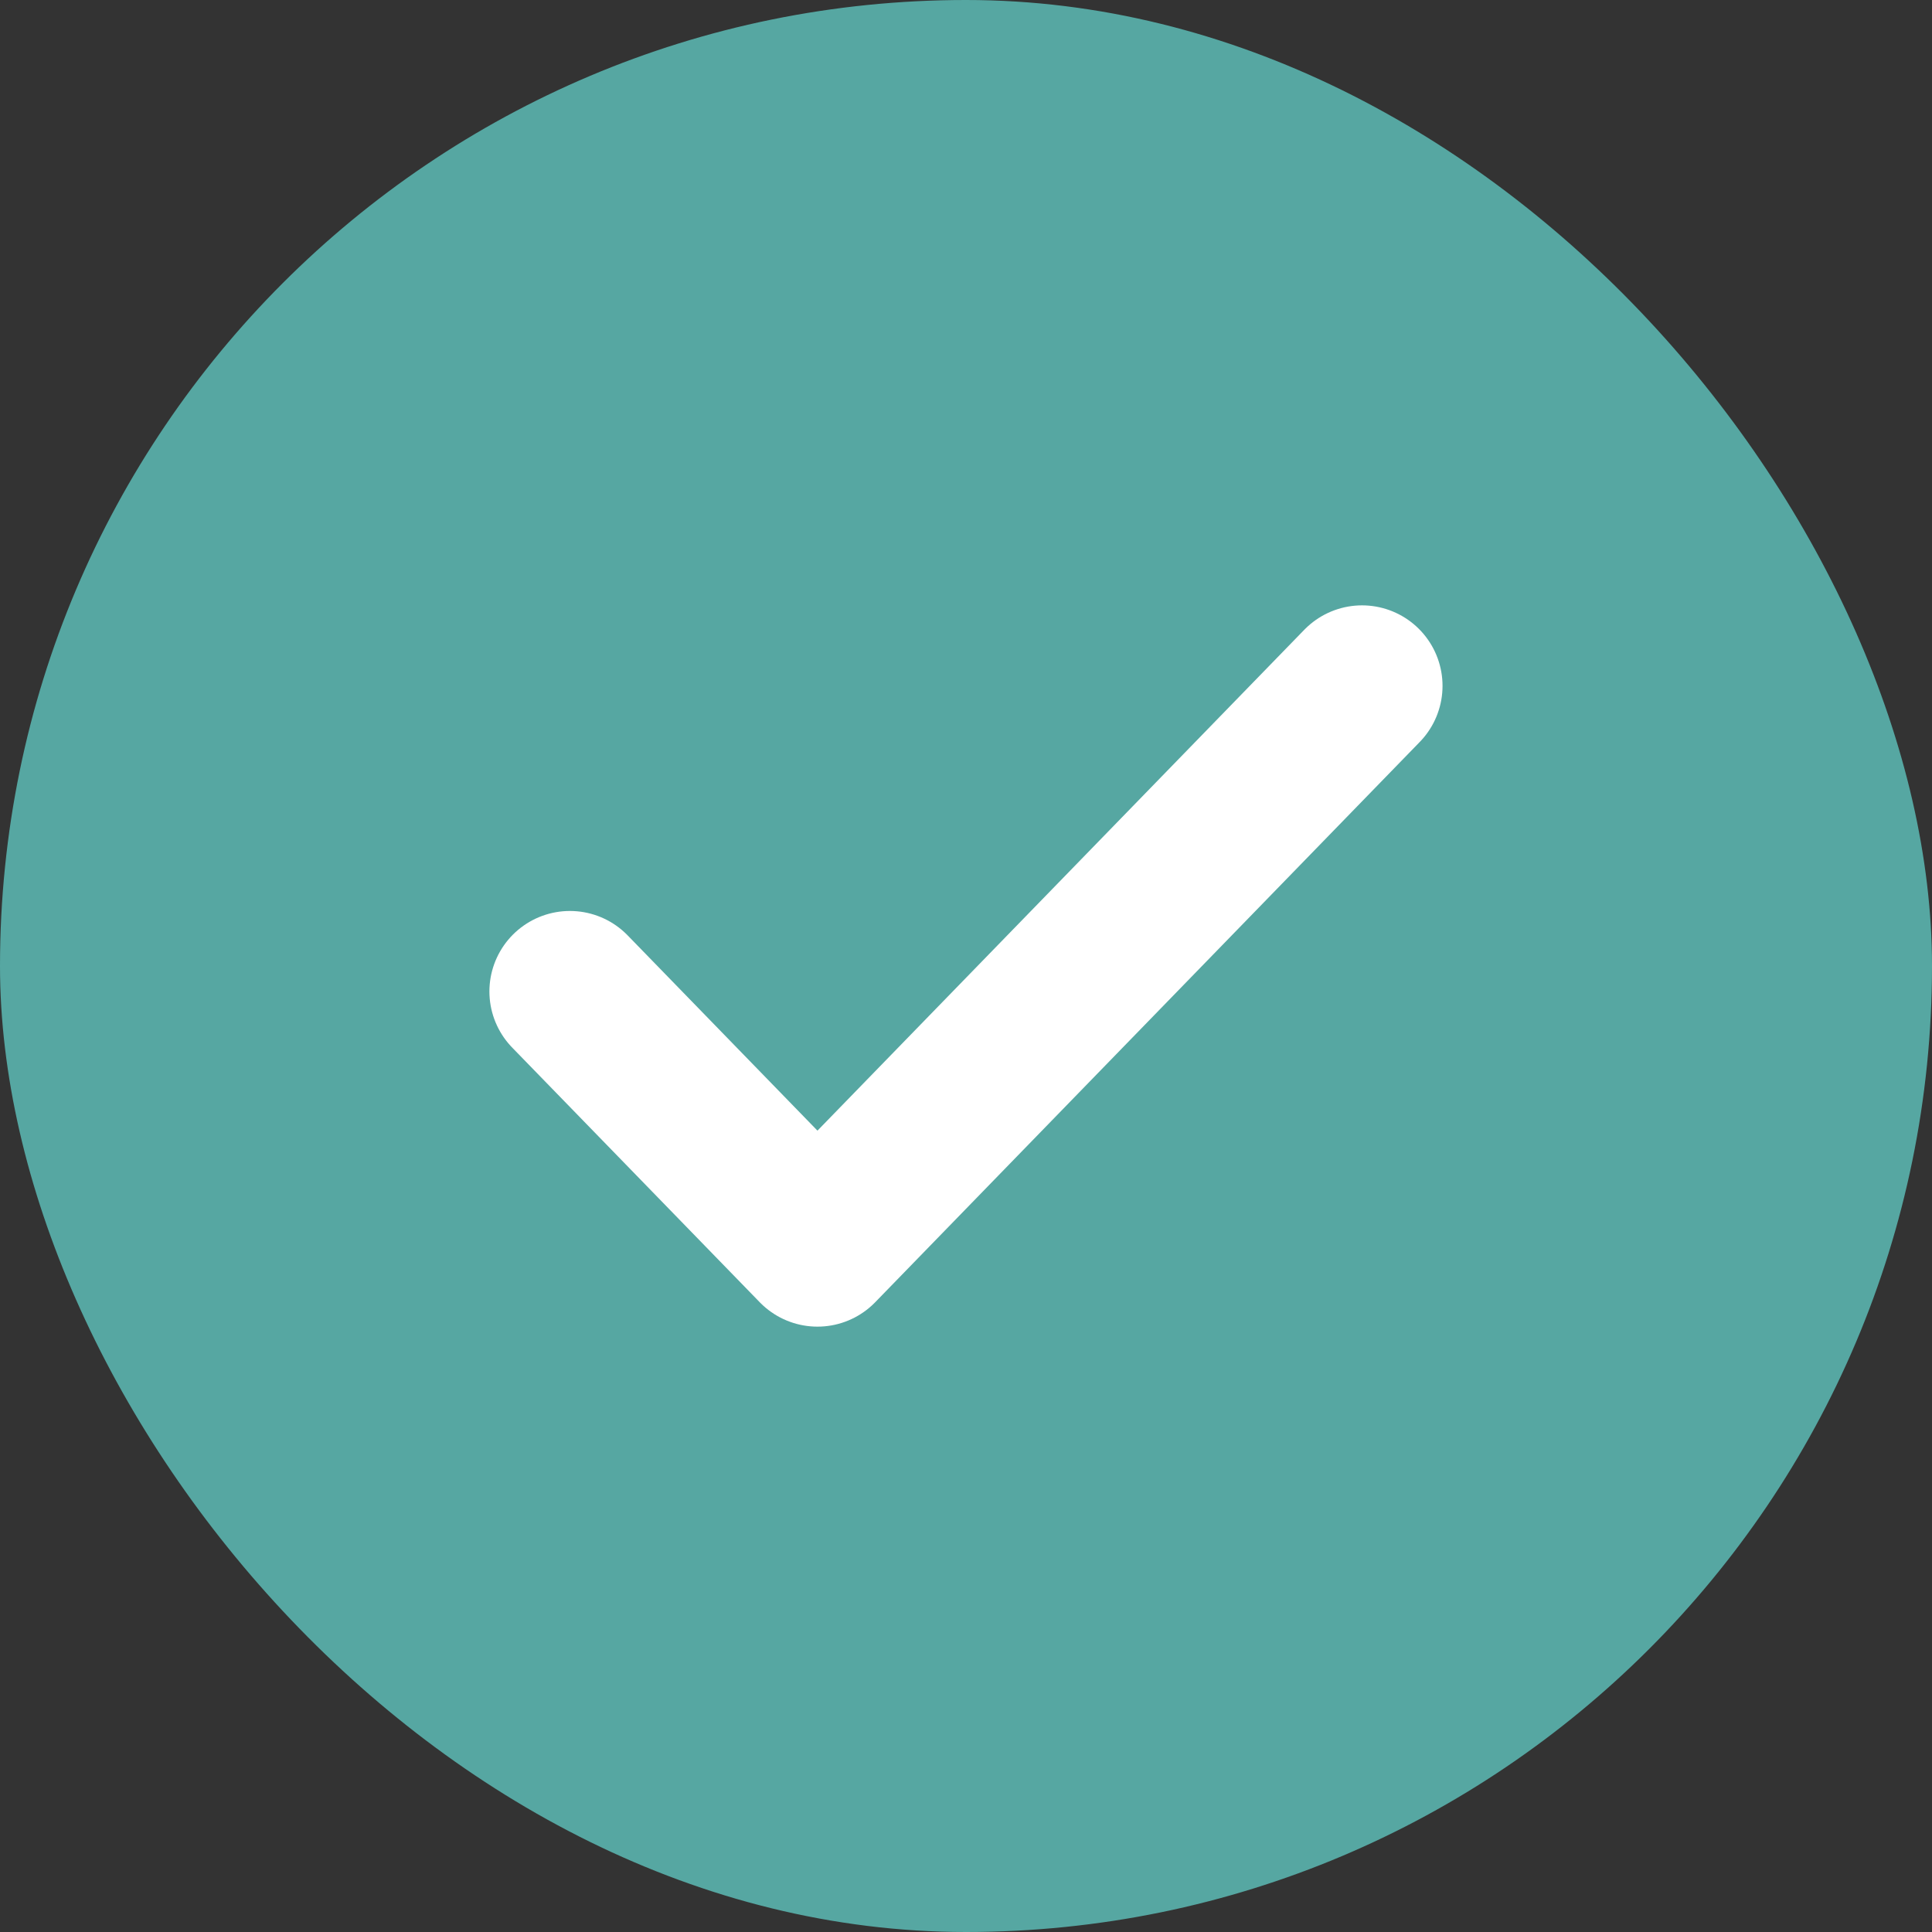
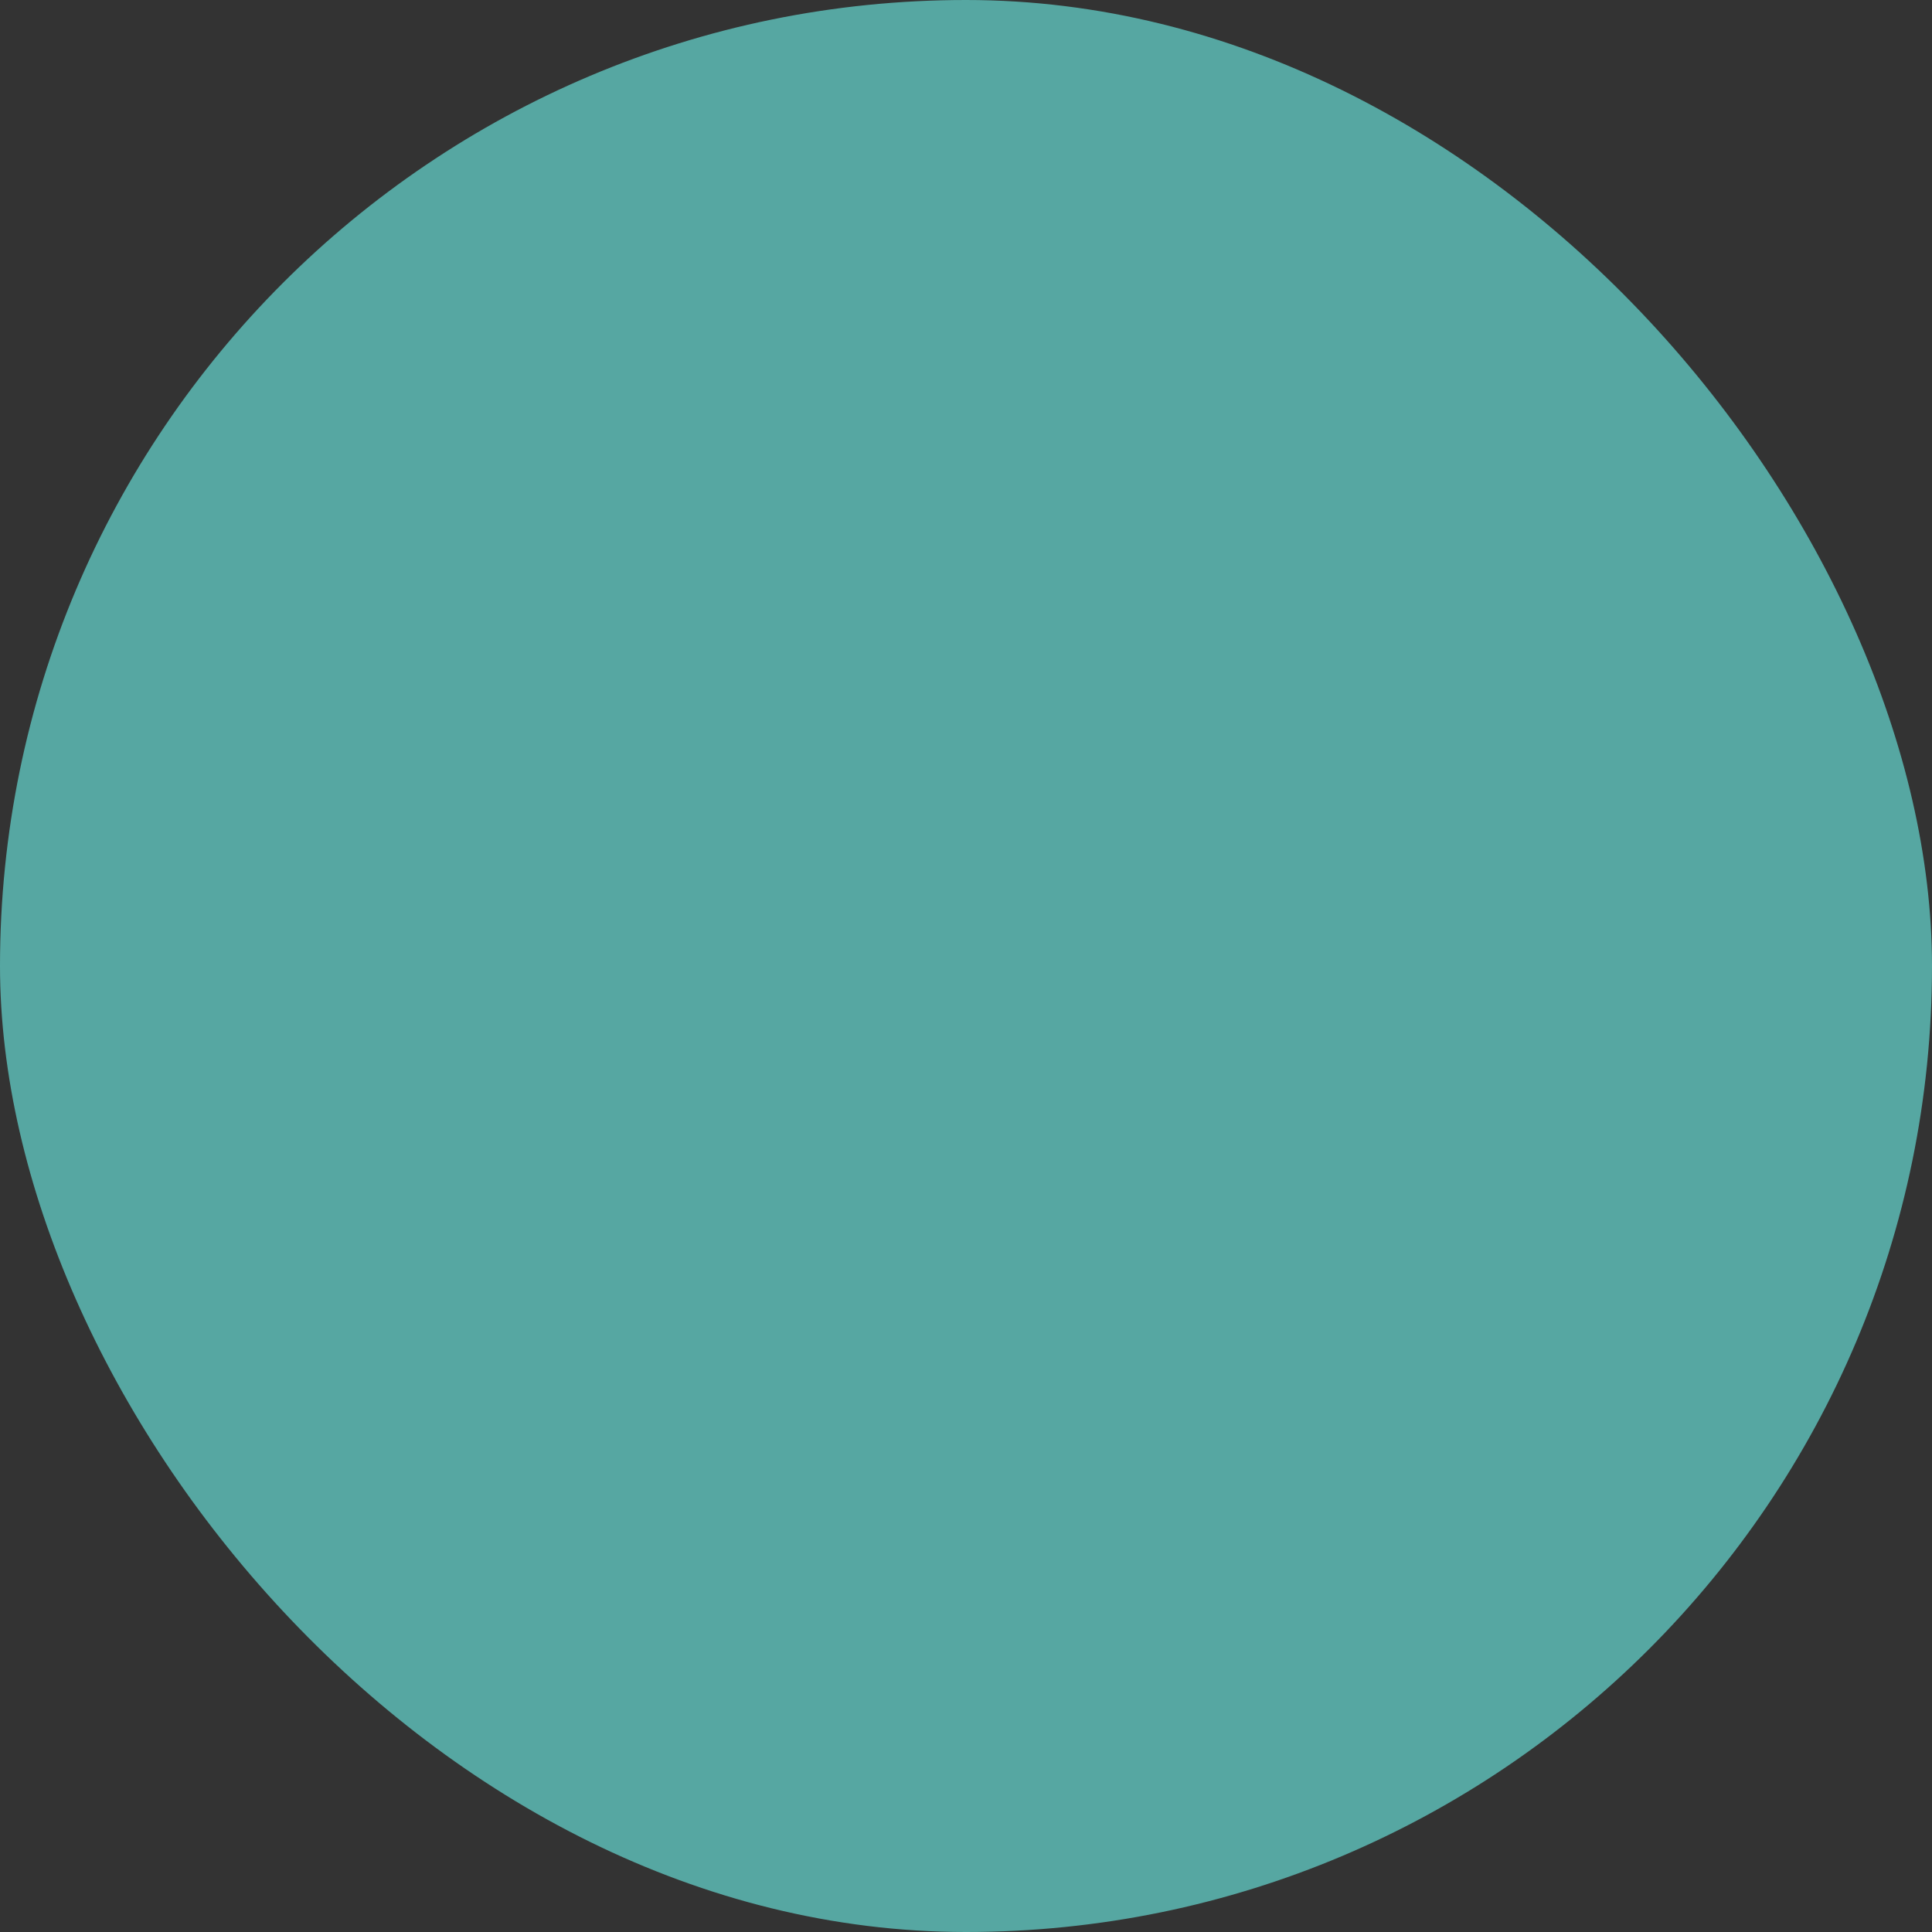
<svg xmlns="http://www.w3.org/2000/svg" width="60" height="60" viewBox="0 0 60 60" fill="none">
  <rect x="0" y="0" width="60" height="60" fill="#333333" stroke="none" />
  <rect width="60" height="60" rx="30" fill="#56A7A2" />
-   <path d="M17.699 30.791L25.387 38.7L42.299 21.3" stroke="white" stroke-width="5" stroke-linecap="round" stroke-linejoin="round" />
</svg>